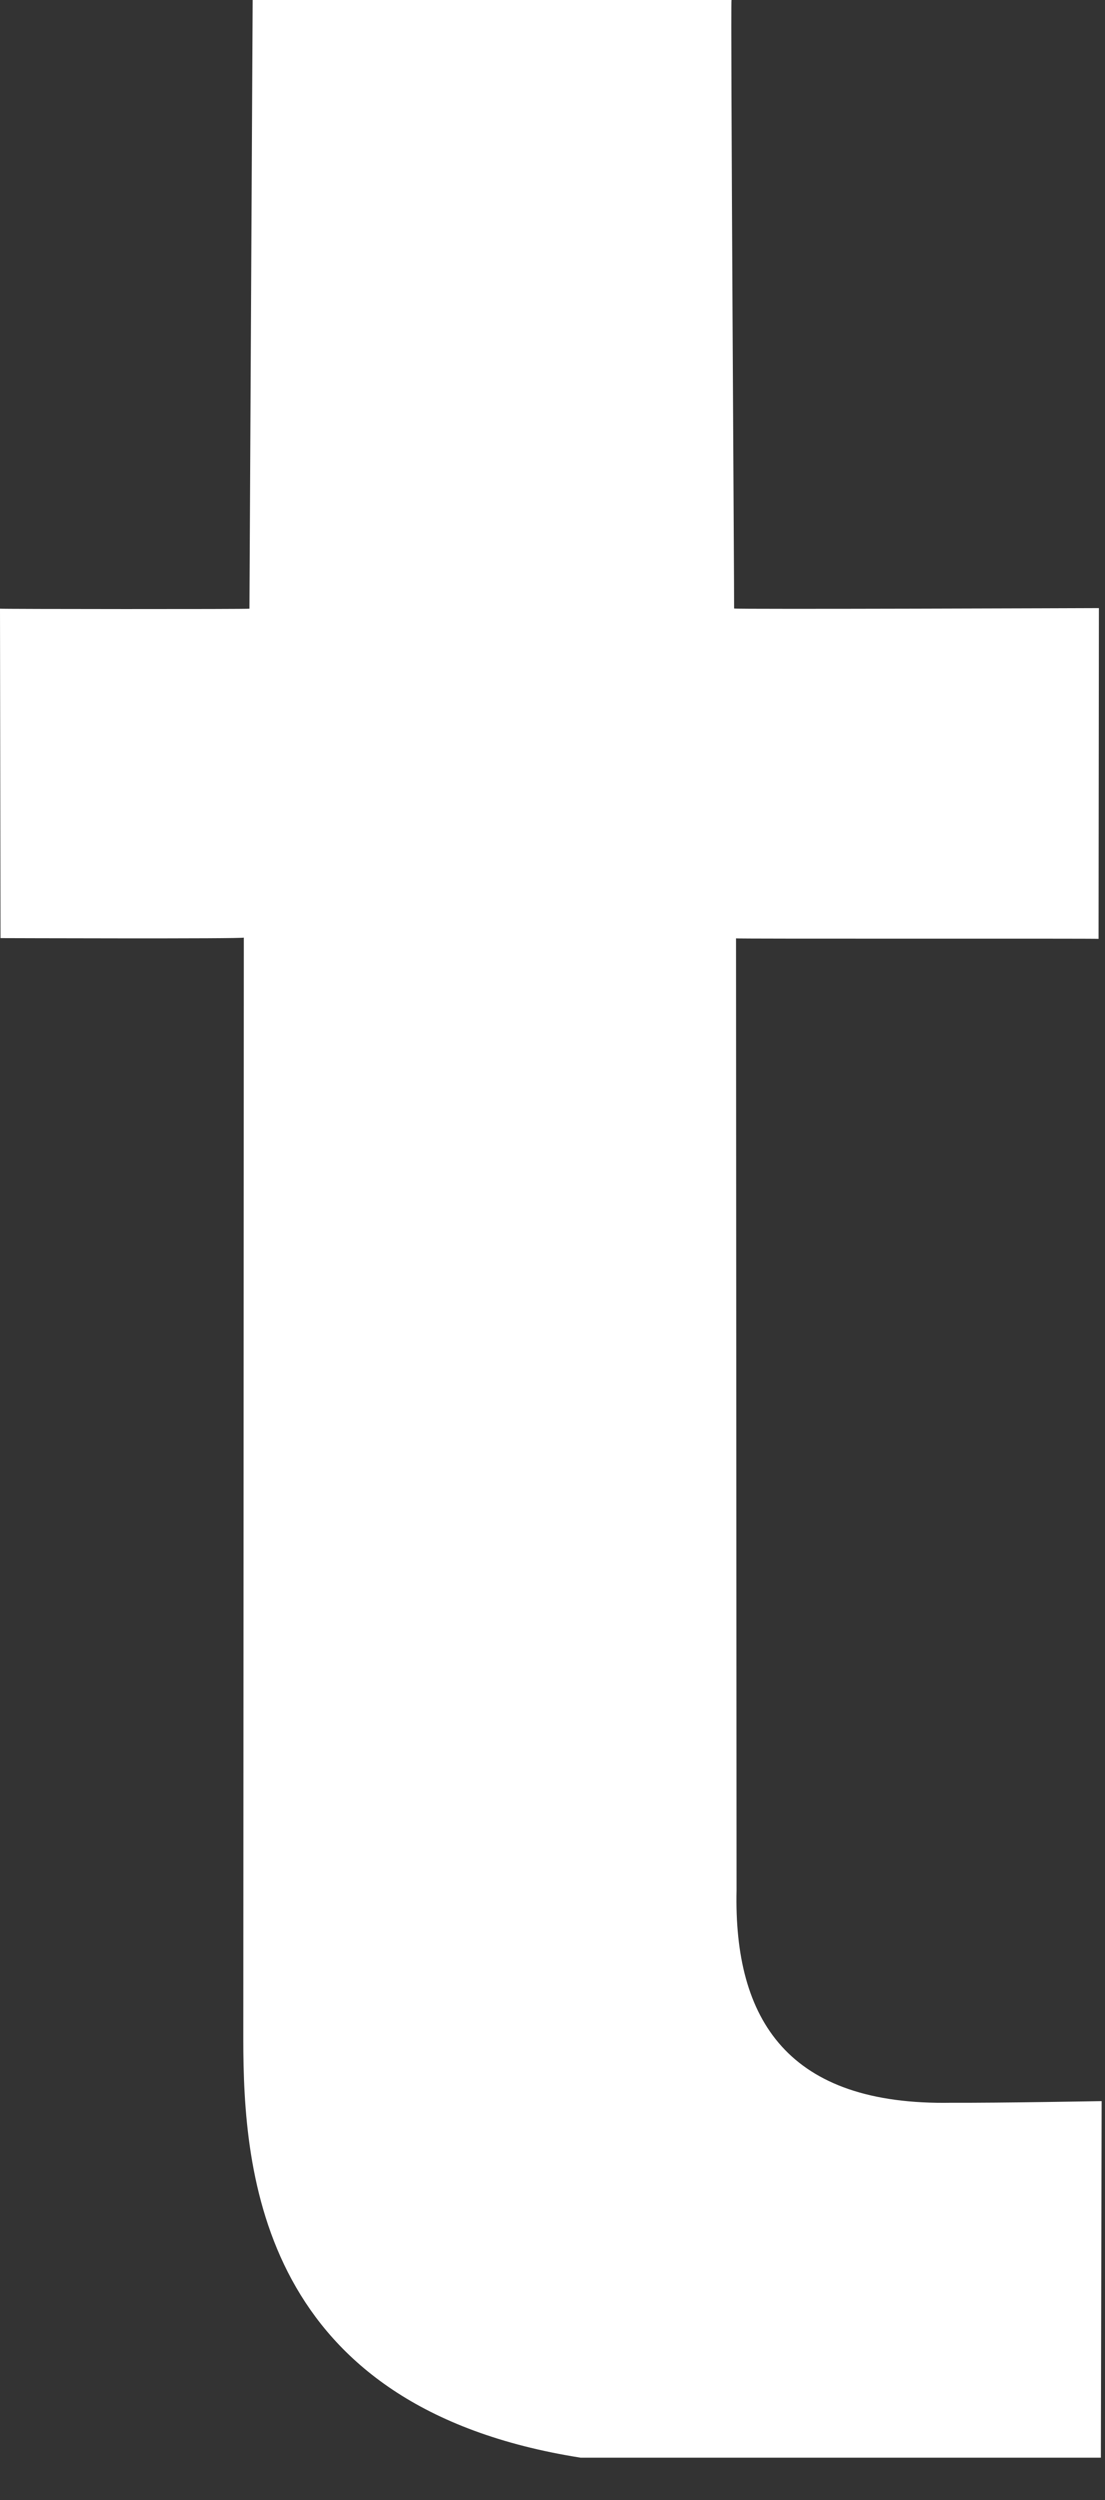
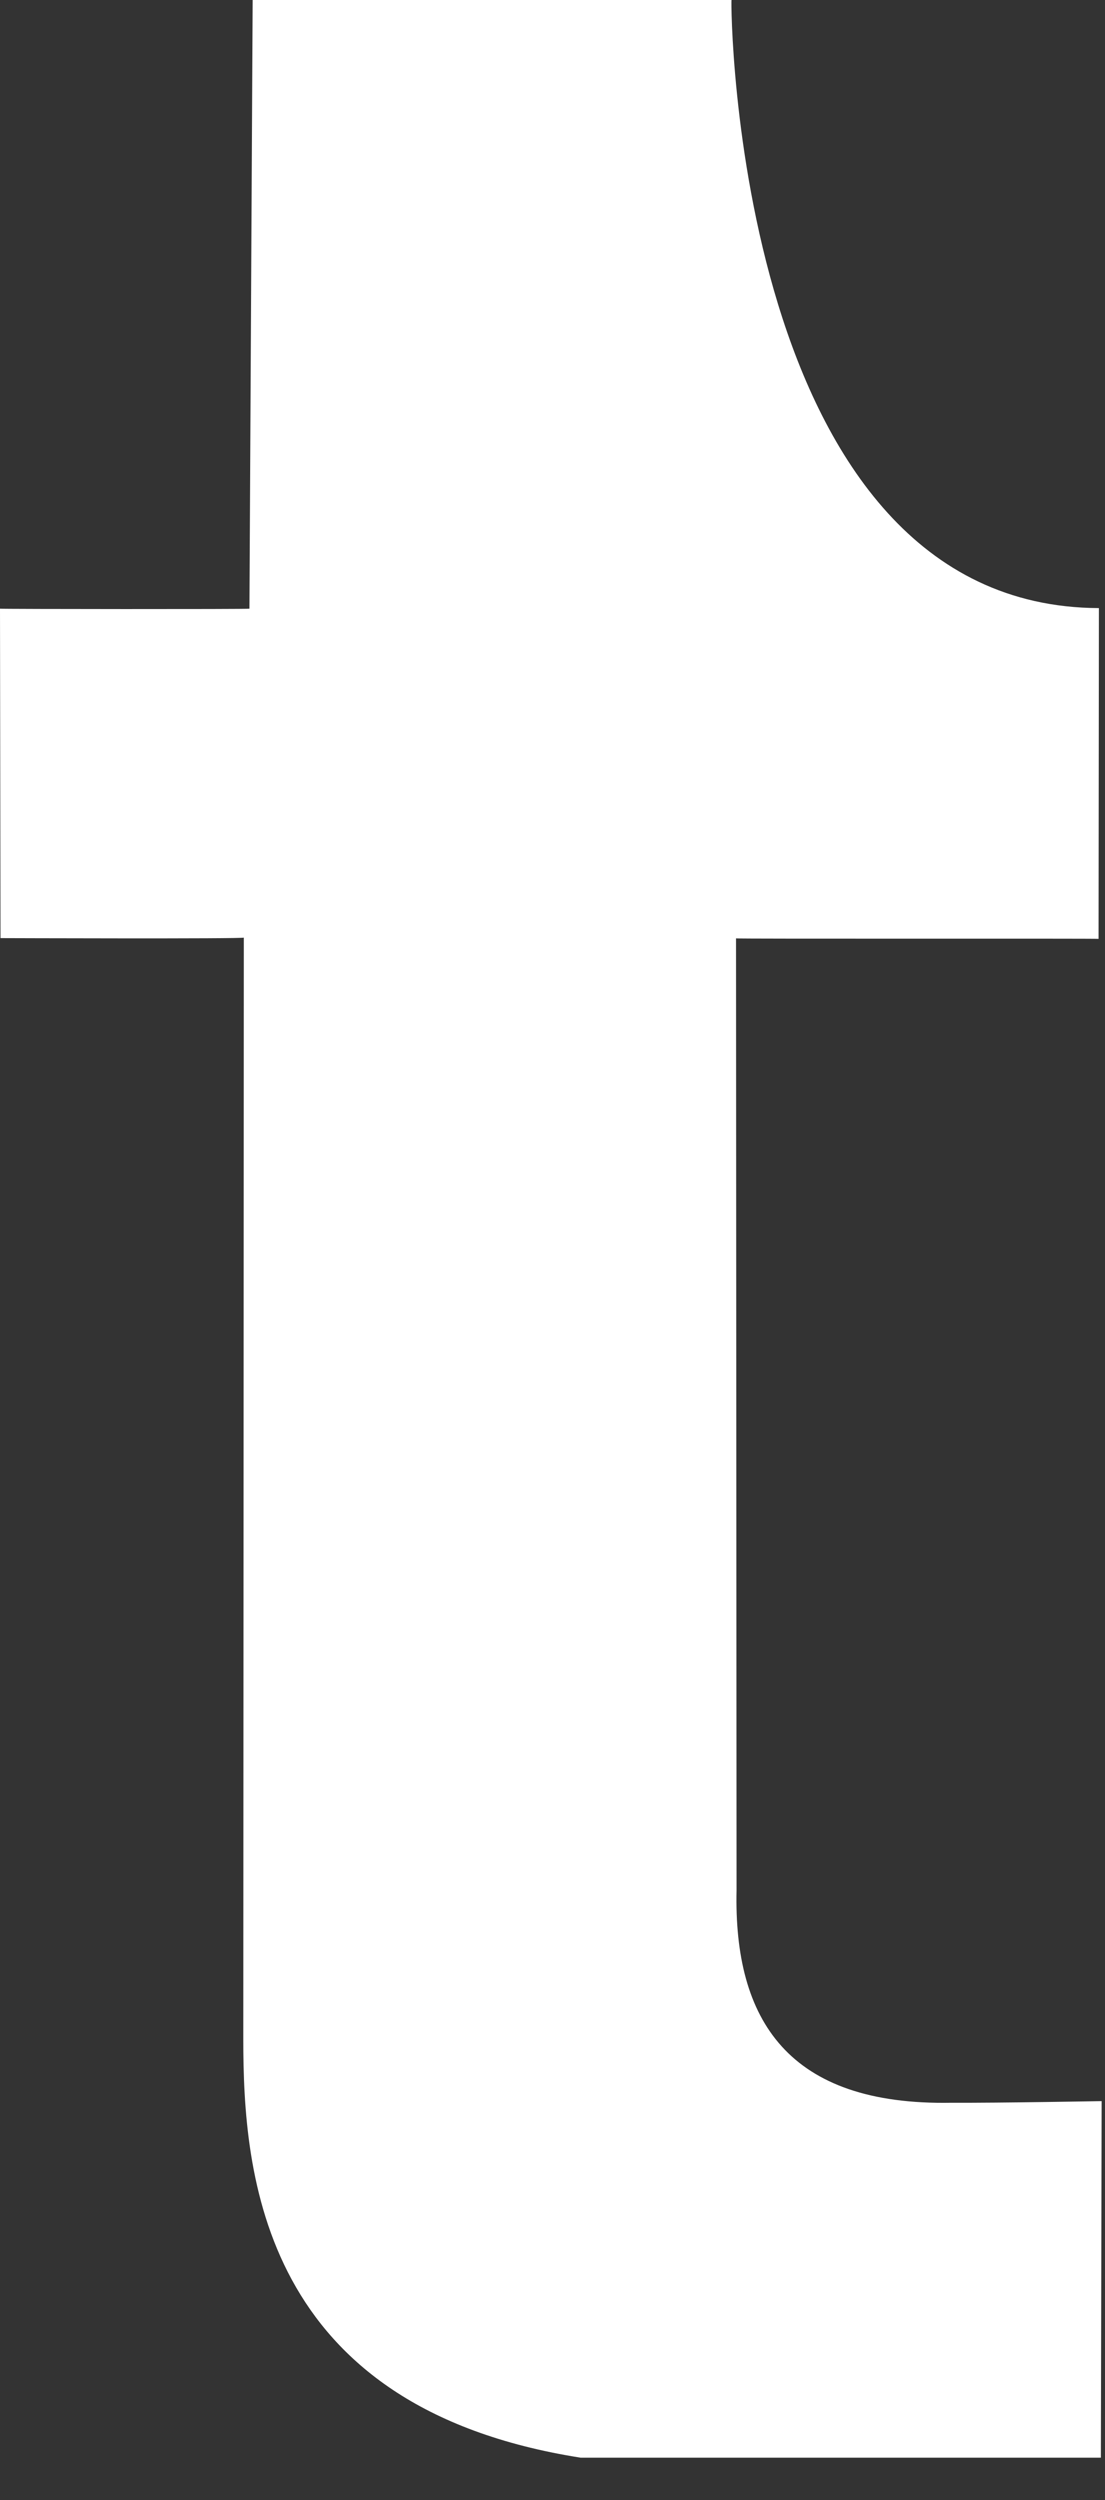
<svg xmlns="http://www.w3.org/2000/svg" fill="none" height="100%" overflow="visible" preserveAspectRatio="none" style="display: block;" viewBox="0 0 23 52" width="100%">
  <rect x="0" y="0" width="23" height="52" fill="#333333" stroke="none" />
-   <path d="M22.93 43.702C22.917 43.702 20.805 43.741 19.805 43.736C16.406 43.799 15.27 42.019 15.331 39.313C15.331 39.309 15.32 19.517 15.32 19.517C15.31 19.531 22.86 19.517 22.866 19.528L22.873 12.648C22.86 12.648 15.276 12.677 15.28 12.656C15.285 12.619 15.203 0.046 15.226 0H5.259C5.259 0 5.192 12.647 5.192 12.66C5.192 12.673 0.006 12.669 0 12.66L0.011 19.512C0.011 19.512 5.111 19.53 5.075 19.501L5.064 42.413C5.064 45.209 5.423 50.068 12.084 51.118H22.914L22.93 43.702Z" fill="white" id="Vector" />
+   <path d="M22.93 43.702C22.917 43.702 20.805 43.741 19.805 43.736C16.406 43.799 15.27 42.019 15.331 39.313C15.331 39.309 15.32 19.517 15.32 19.517C15.31 19.531 22.86 19.517 22.866 19.528L22.873 12.648C15.285 12.619 15.203 0.046 15.226 0H5.259C5.259 0 5.192 12.647 5.192 12.66C5.192 12.673 0.006 12.669 0 12.66L0.011 19.512C0.011 19.512 5.111 19.53 5.075 19.501L5.064 42.413C5.064 45.209 5.423 50.068 12.084 51.118H22.914L22.93 43.702Z" fill="white" id="Vector" />
</svg>